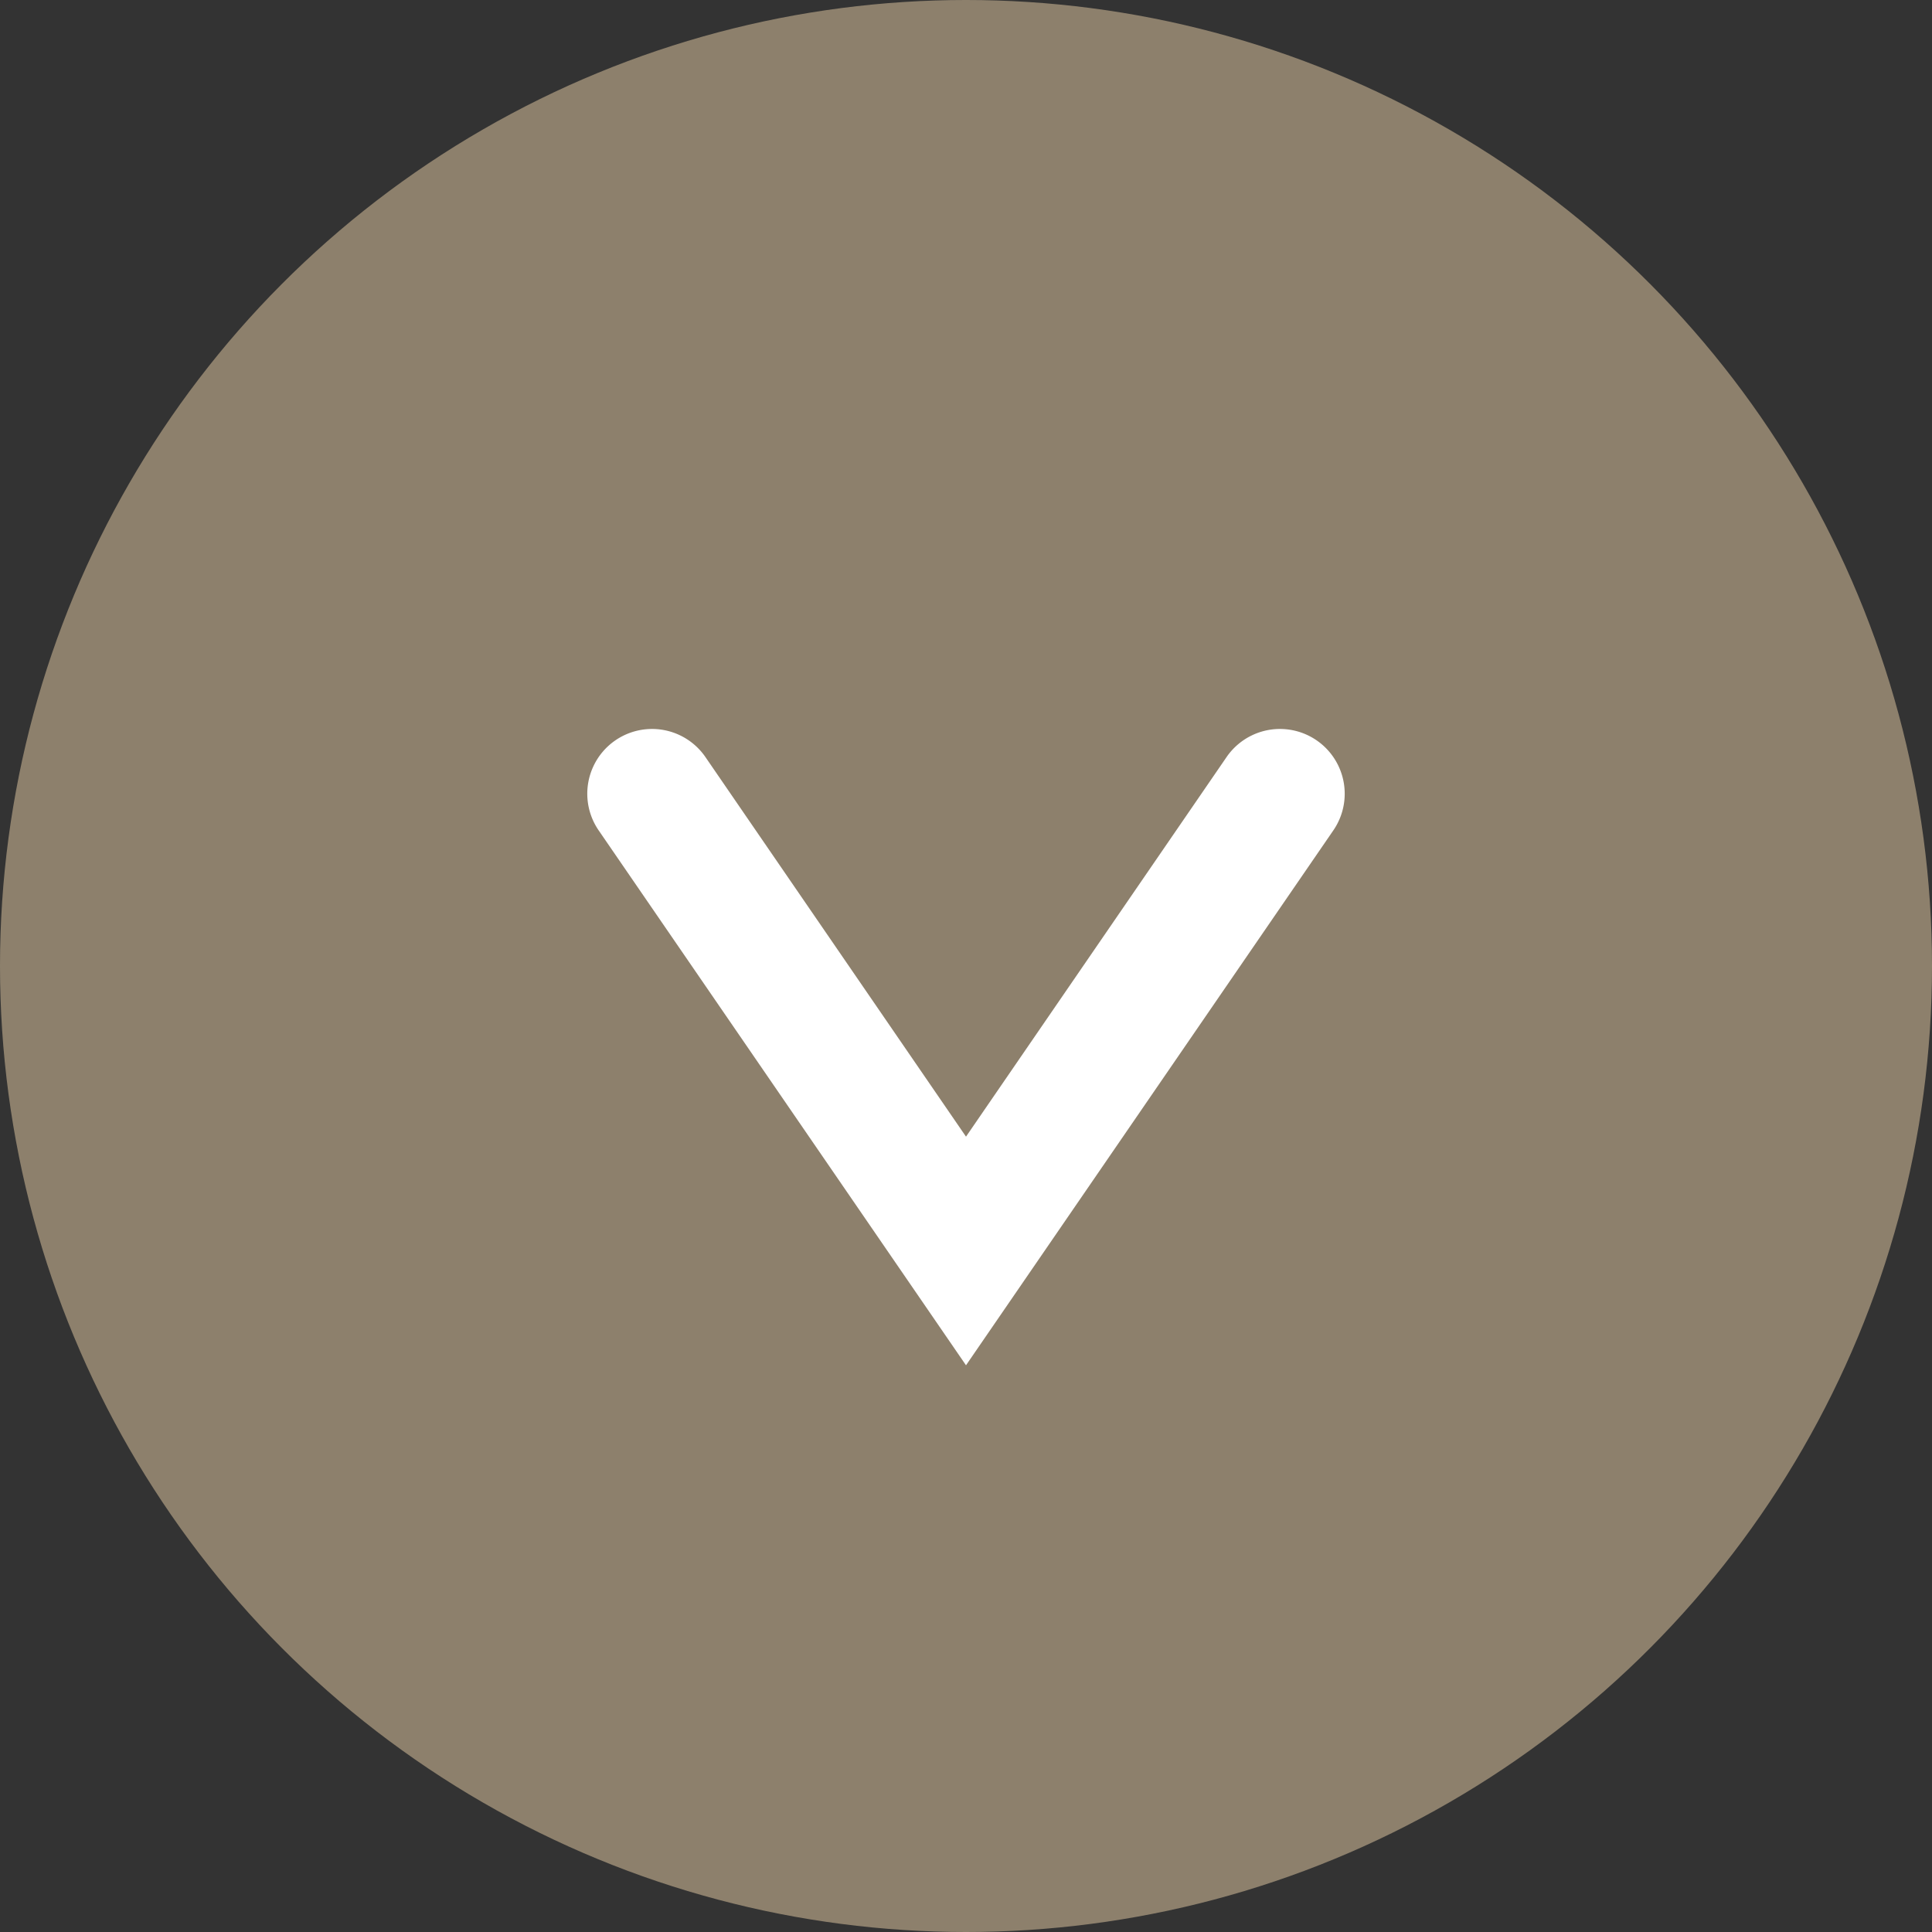
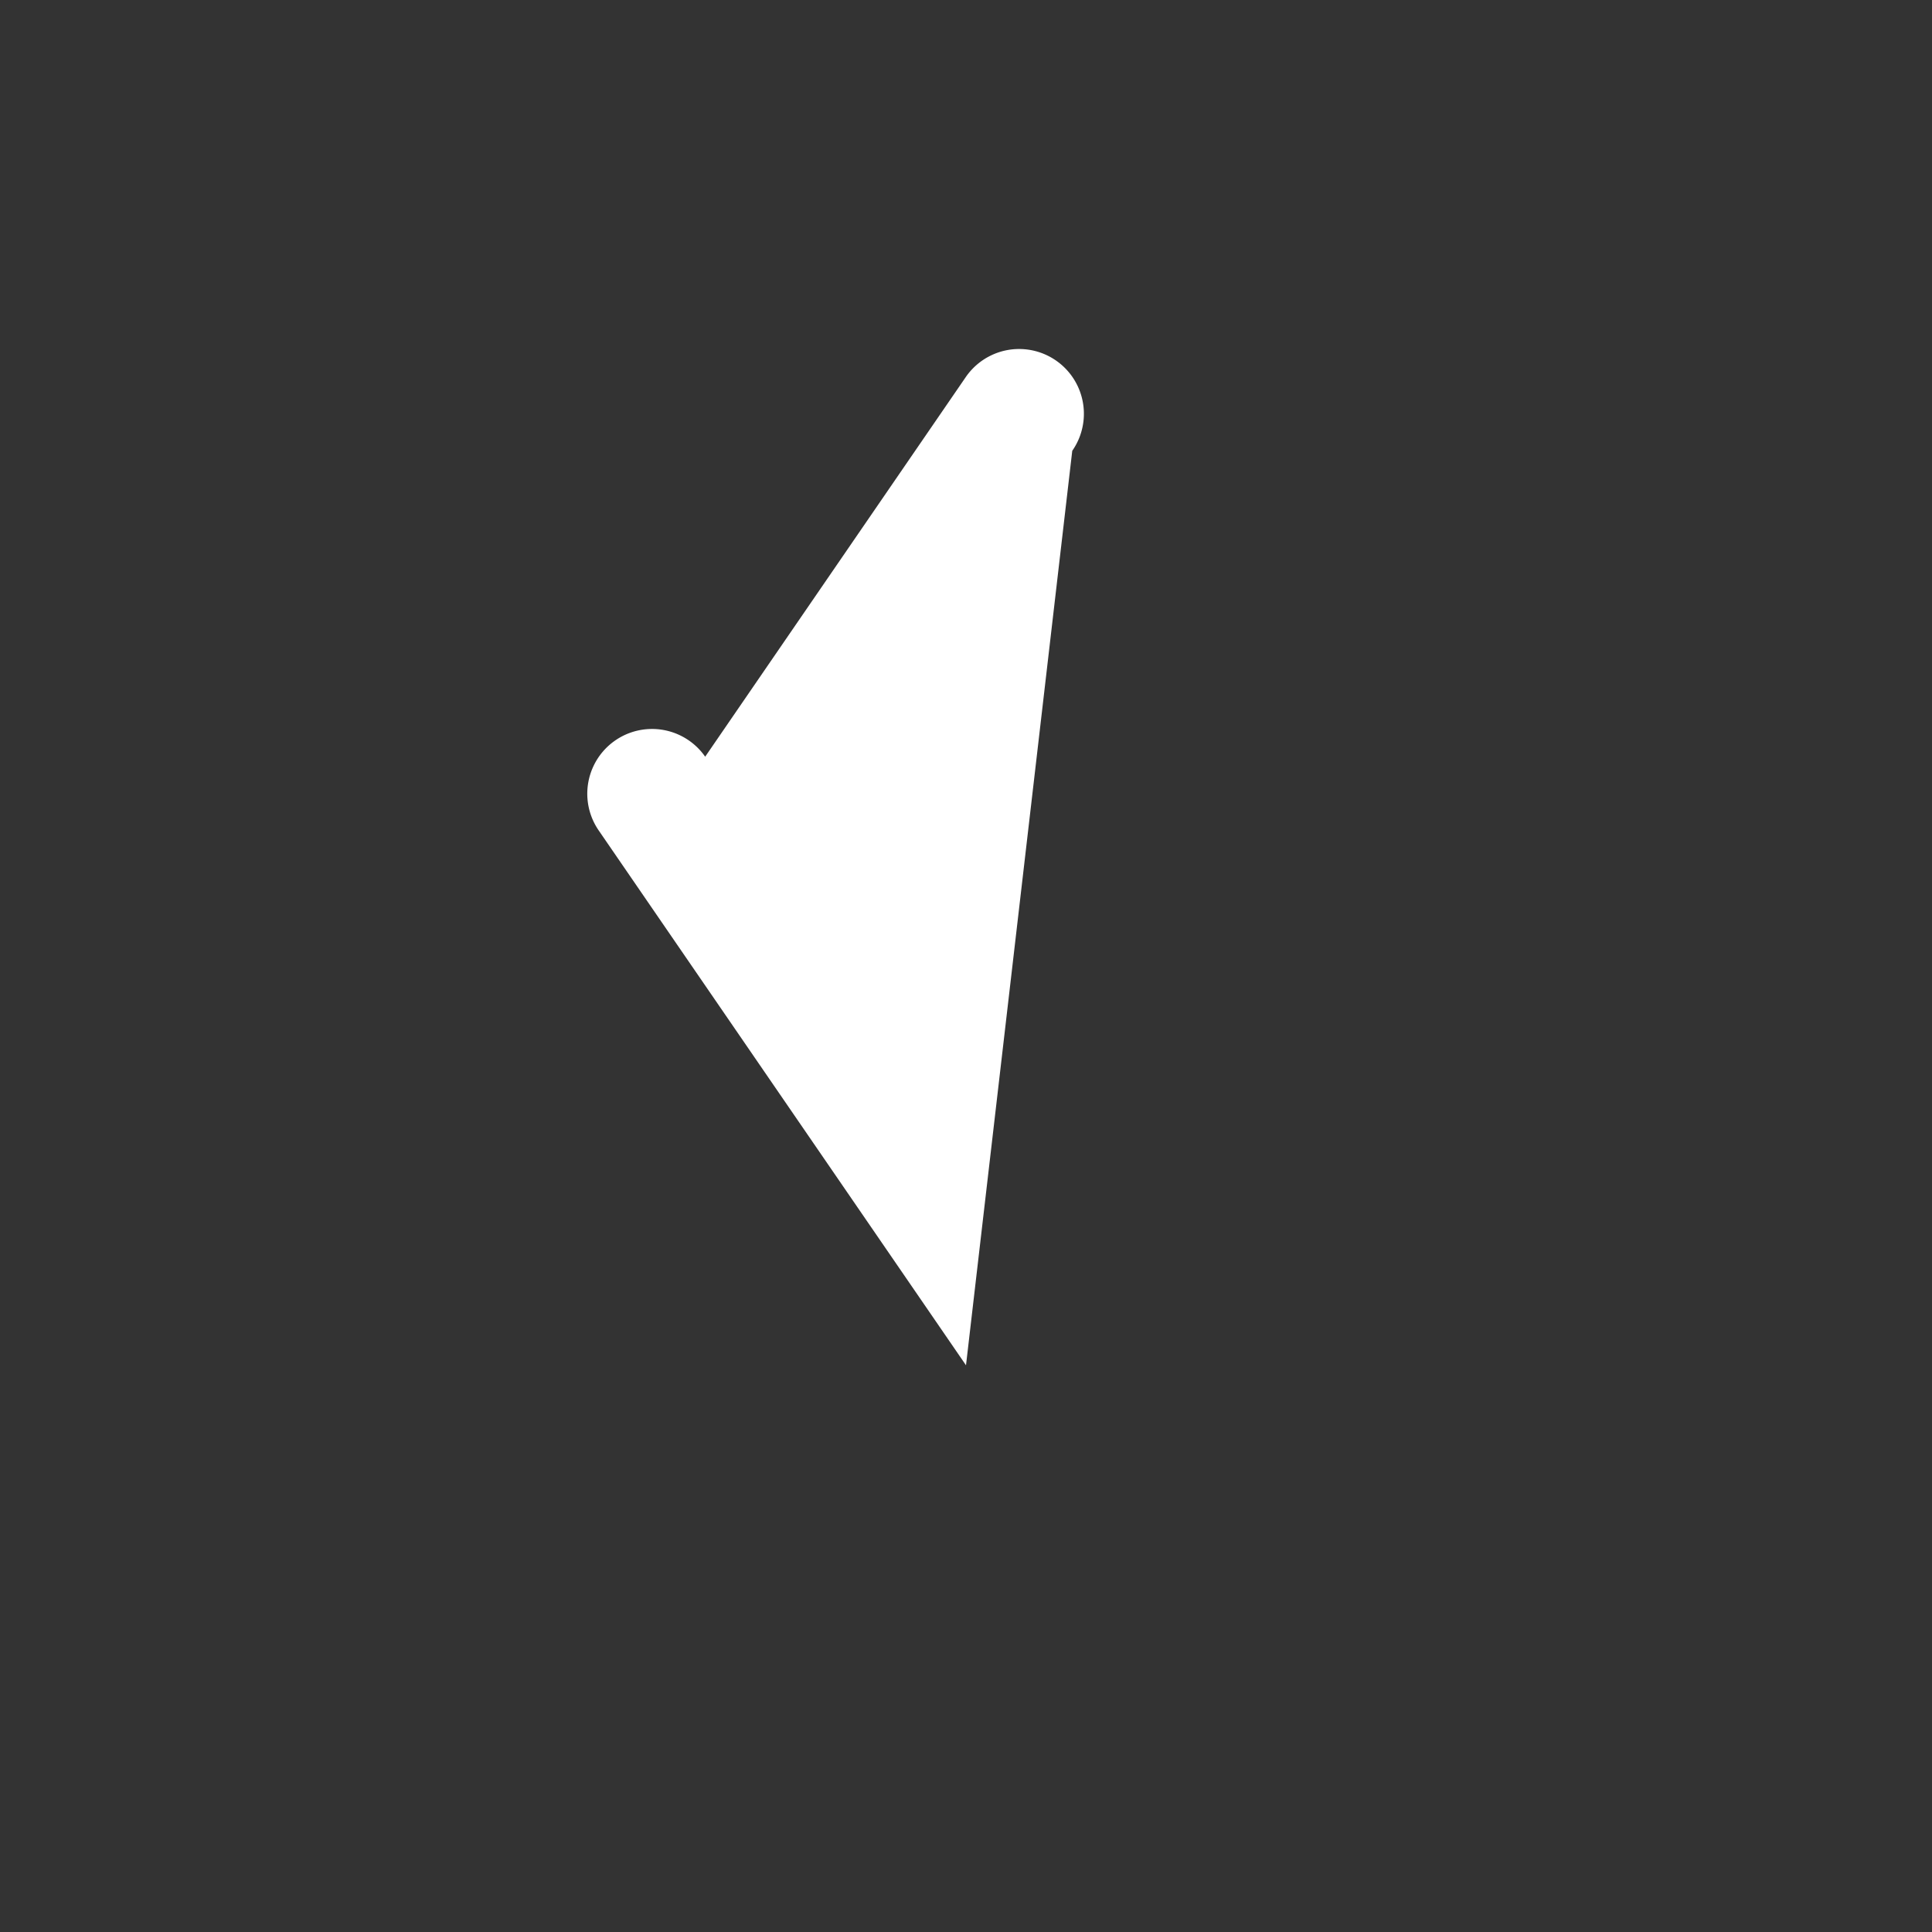
<svg xmlns="http://www.w3.org/2000/svg" preserveAspectRatio="none" width="60" height="60" viewBox="0 0 60 60">
  <rect x="0" y="0" width="60" height="60" fill="#333333" stroke="none" />
  <title>svg_アセット 9</title>
-   <circle cx="30" cy="30" r="30" fill="#a4937b" opacity="0.8" />
-   <path d="M30,42.4,18.6,25.8a2,2,0,0,1,3.3-2.3L30,35.3l8.1-11.8a2,2,0,1,1,3.3,2.3Z" fill="#fff" />
+   <path d="M30,42.4,18.6,25.8a2,2,0,0,1,3.3-2.3l8.1-11.8a2,2,0,1,1,3.3,2.3Z" fill="#fff" />
</svg>